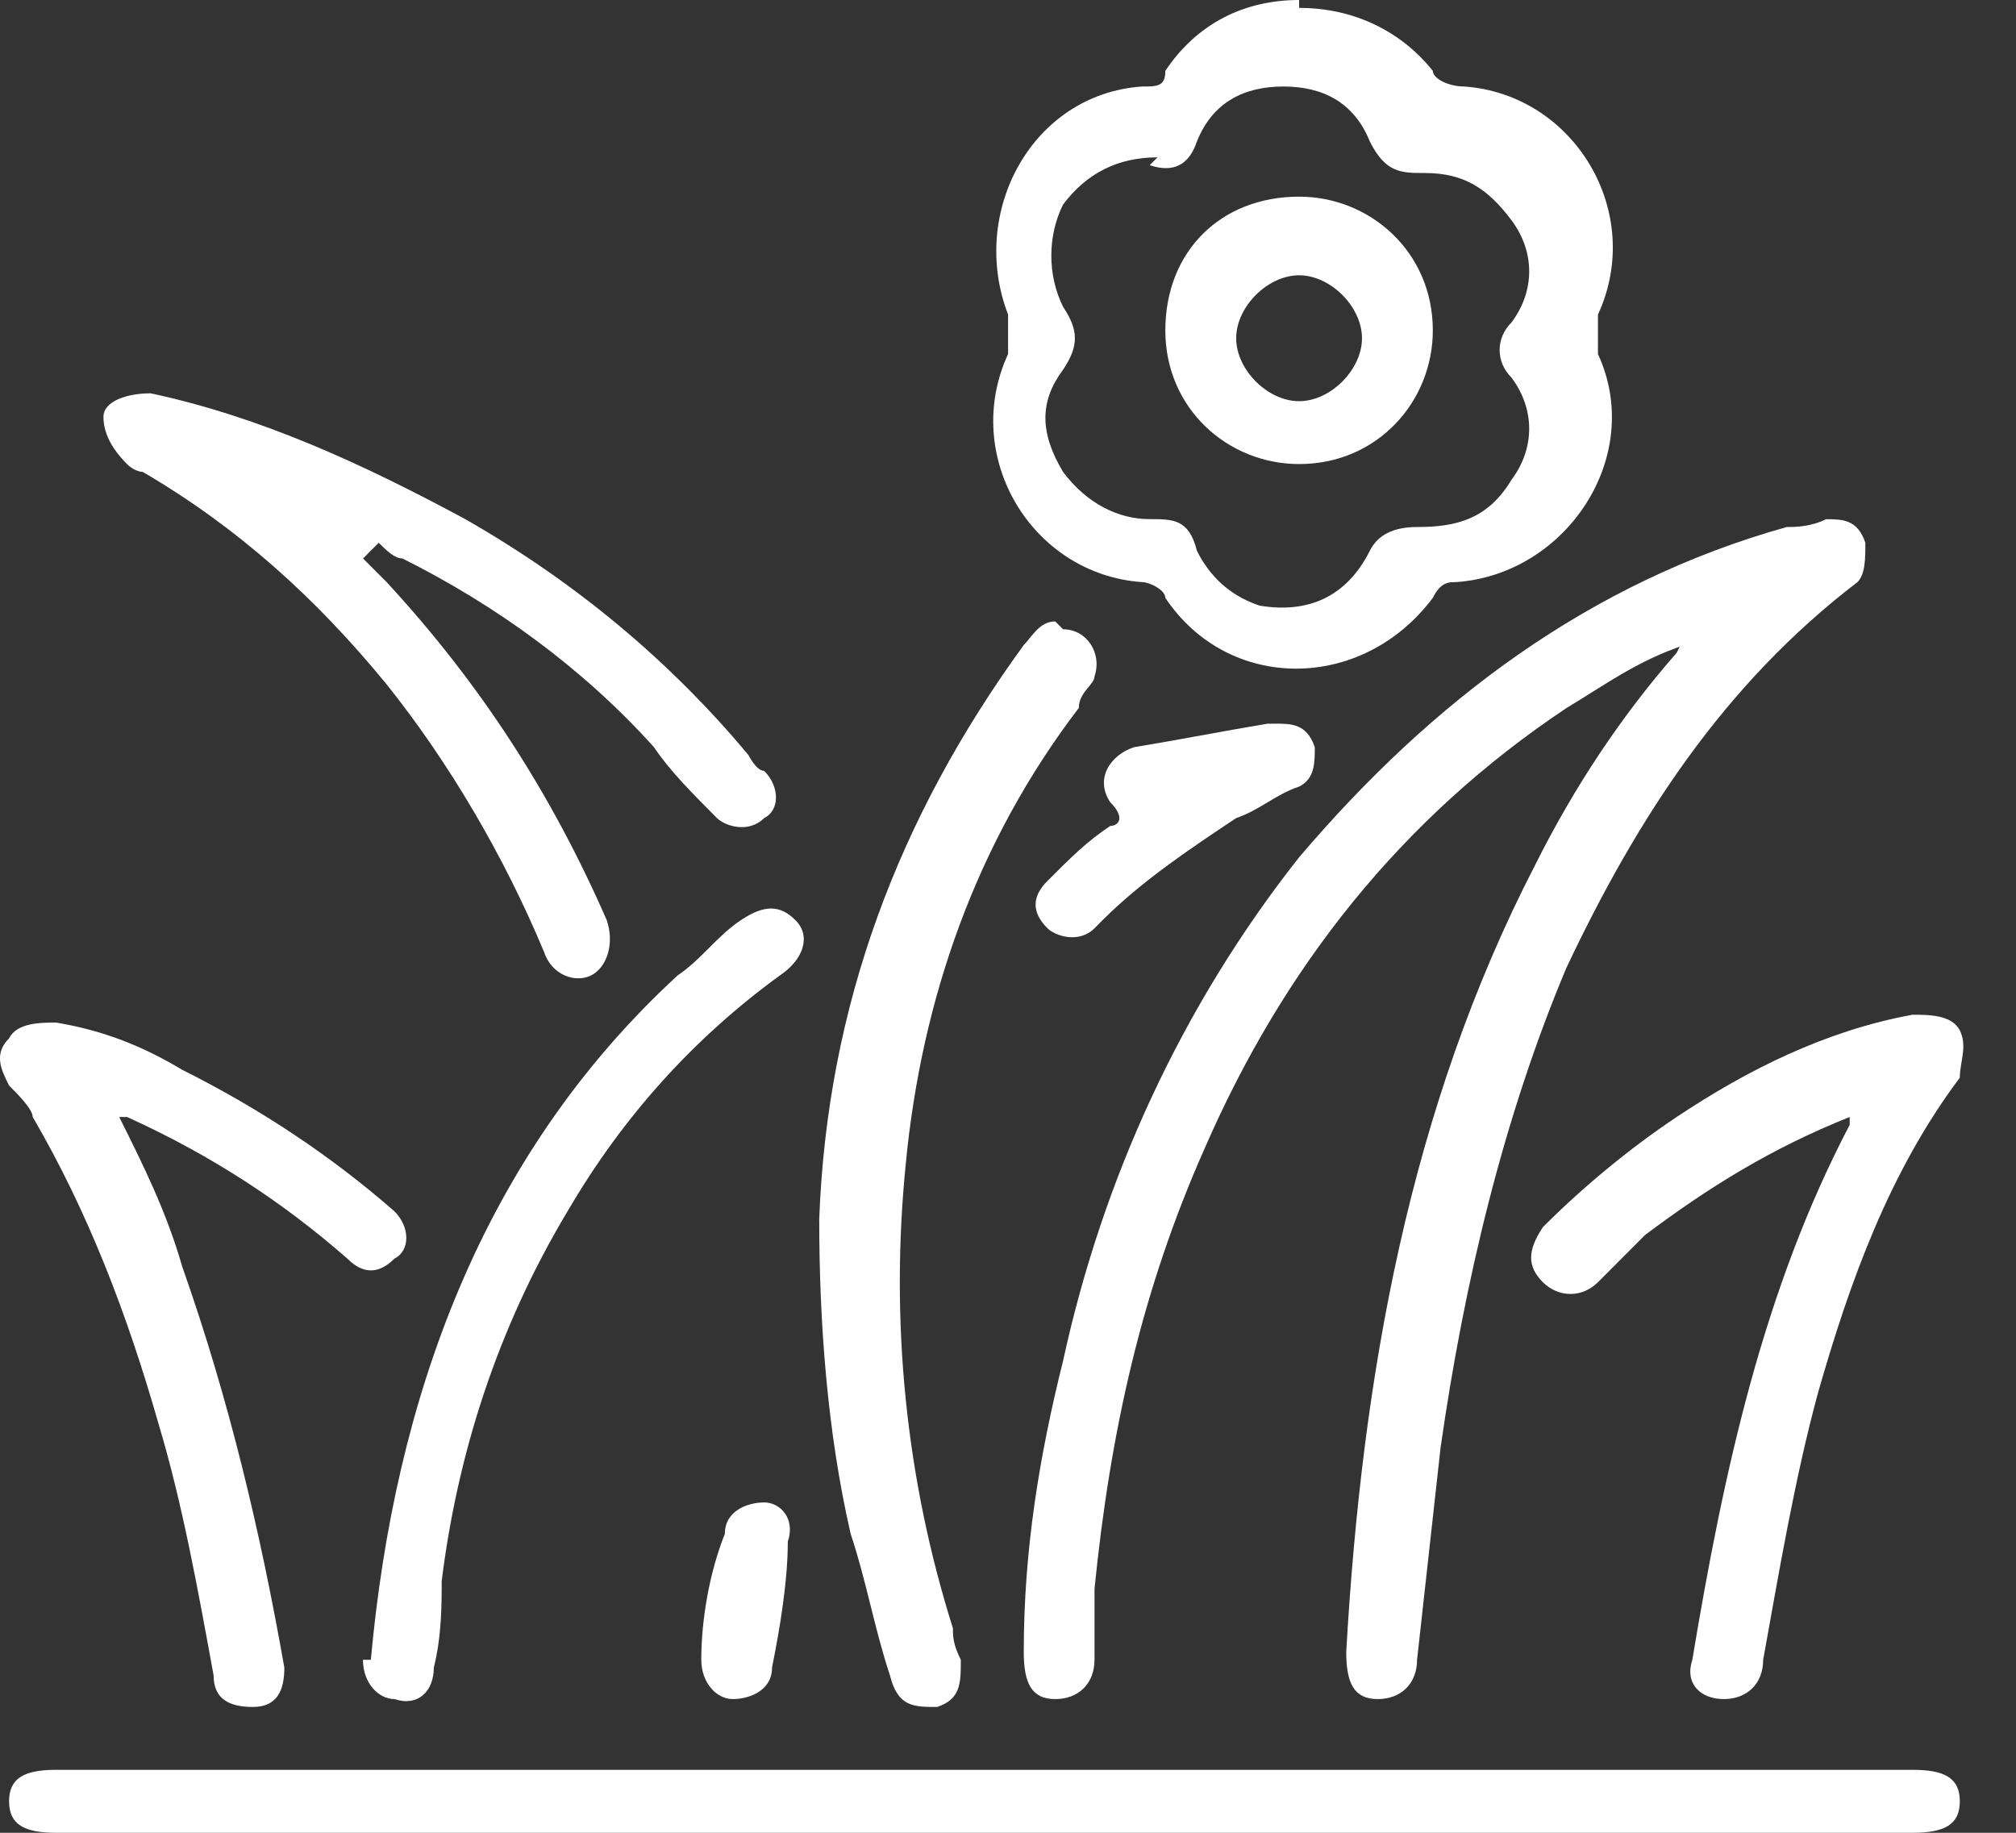
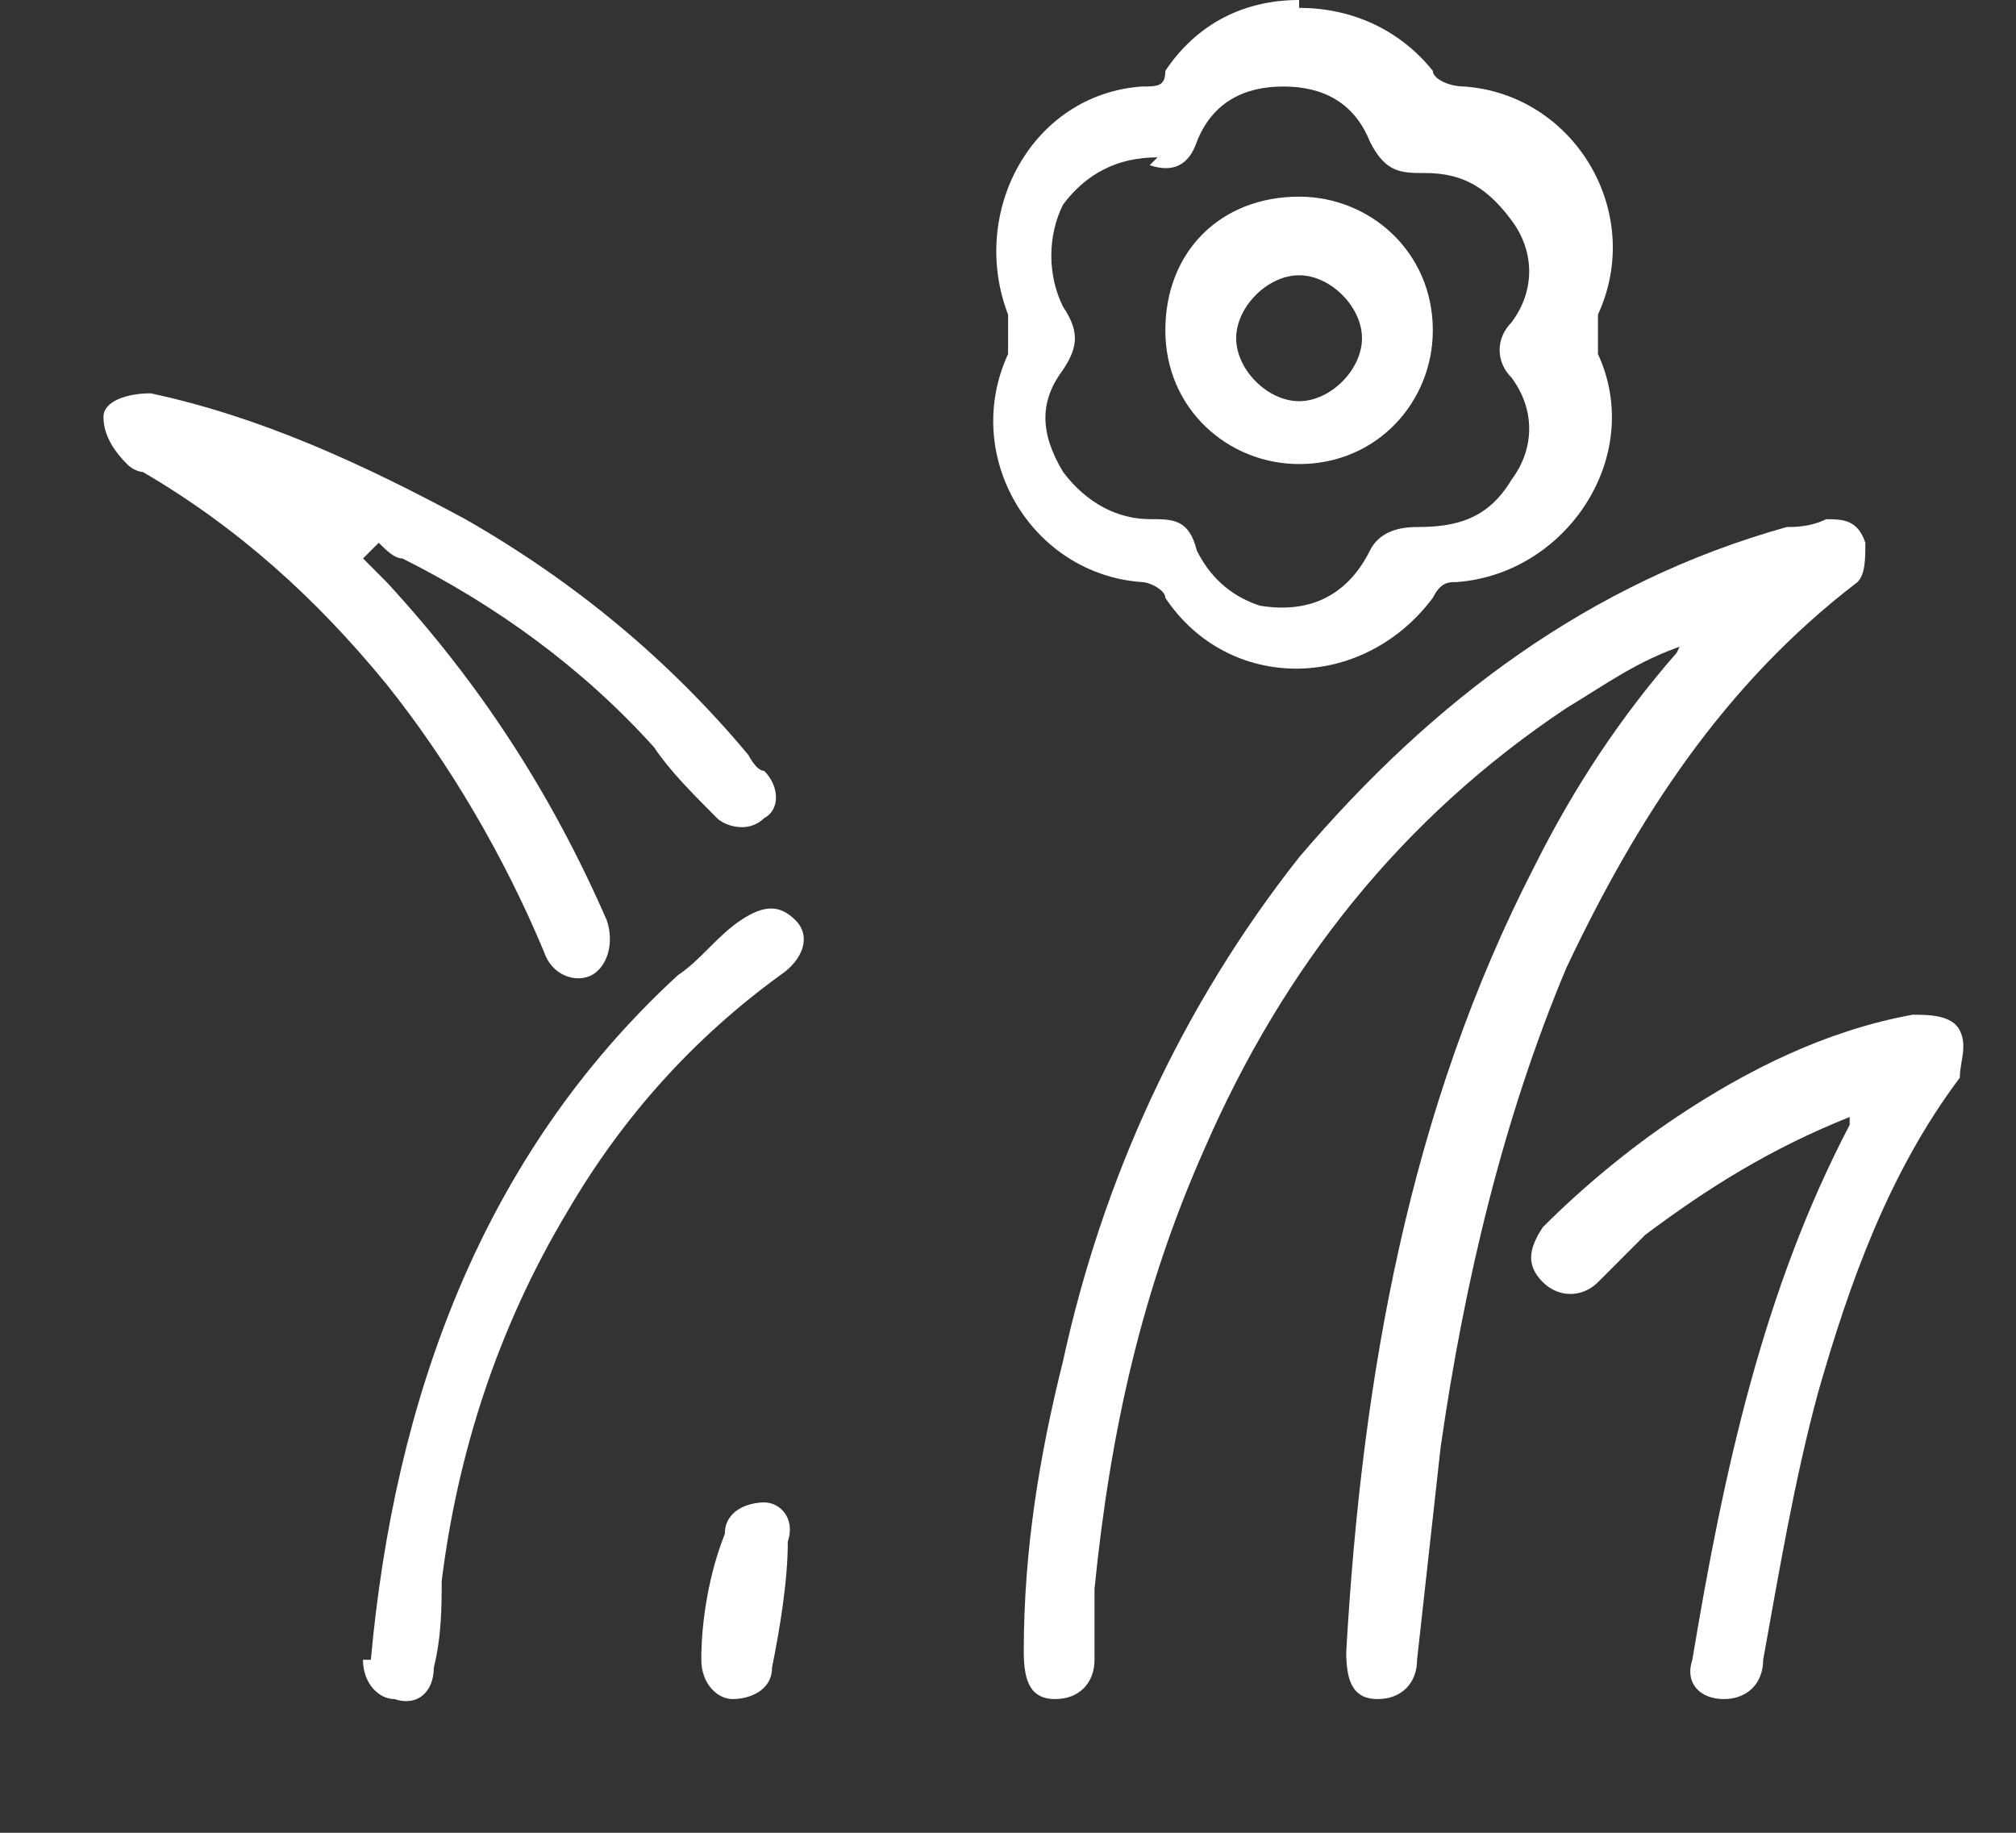
<svg xmlns="http://www.w3.org/2000/svg" width="22" height="20" viewBox="0 0 22 20" fill="none">
  <rect x="0" y="0" width="22" height="20" fill="#333333" stroke="none" />
  <path d="M18.382 7.039C17.867 7.211 17.524 7.468 17.095 7.726C15.292 8.927 14.005 10.558 13.146 12.532C12.459 14.078 12.116 15.623 11.944 17.339C11.944 17.597 11.944 17.854 11.944 18.112C11.944 18.369 11.773 18.541 11.515 18.541C11.258 18.541 11.172 18.369 11.172 18.026C11.172 16.91 11.344 15.88 11.601 14.85C12.03 12.876 12.889 10.987 14.176 9.356C15.635 7.64 17.352 6.352 19.498 5.751C19.584 5.751 19.756 5.751 19.927 5.666C20.099 5.666 20.271 5.665 20.356 5.923C20.356 6.095 20.356 6.266 20.27 6.352C18.811 7.468 17.867 8.927 17.095 10.558C16.408 12.189 15.979 13.992 15.721 15.794C15.635 16.567 15.55 17.339 15.464 18.112C15.464 18.369 15.292 18.541 15.034 18.541C14.777 18.541 14.691 18.369 14.691 18.026C14.863 15.022 15.378 12.103 16.751 9.442C17.18 8.584 17.695 7.811 18.296 7.125C18.296 7.125 18.296 7.125 18.382 6.953V7.039Z" fill="white" />
  <path d="M14.177 0.086C14.777 0.086 15.292 0.343 15.636 0.773C15.636 0.858 15.807 0.944 15.979 0.944C17.181 1.03 17.953 2.318 17.438 3.433C17.438 3.605 17.438 3.691 17.438 3.863C17.953 4.979 17.095 6.266 15.893 6.352C15.807 6.352 15.722 6.352 15.636 6.524C14.863 7.554 13.404 7.554 12.717 6.524C12.717 6.438 12.546 6.352 12.46 6.352C11.258 6.266 10.486 4.979 11.001 3.863C11.001 3.691 11.001 3.605 11.001 3.433C10.571 2.318 11.258 1.03 12.46 0.944C12.631 0.944 12.717 0.944 12.717 0.773C13.061 0.258 13.576 0 14.177 0V0.086ZM12.632 1.717C12.202 1.717 11.859 1.888 11.601 2.232C11.43 2.575 11.43 3.004 11.601 3.348C11.773 3.605 11.773 3.777 11.601 4.034C11.344 4.378 11.344 4.721 11.601 5.15C11.859 5.494 12.202 5.665 12.546 5.665C12.803 5.665 12.975 5.665 13.061 6.009C13.232 6.352 13.49 6.524 13.747 6.609C14.262 6.695 14.691 6.524 14.949 6.009C15.035 5.837 15.207 5.751 15.464 5.751C15.893 5.751 16.237 5.665 16.494 5.236C16.752 4.893 16.752 4.464 16.494 4.12C16.322 3.949 16.322 3.691 16.494 3.519C16.752 3.176 16.752 2.747 16.494 2.403C16.237 2.06 15.979 1.888 15.55 1.888C15.292 1.888 15.121 1.888 14.949 1.545C14.777 1.116 14.434 0.944 14.005 0.944C13.576 0.944 13.232 1.116 13.061 1.545C12.975 1.803 12.803 1.888 12.546 1.803L12.632 1.717Z" fill="white" />
-   <path d="M10.743 20C7.395 20 3.962 20 0.614 20C0.271 20 0.099 19.914 0.099 19.657C0.099 19.399 0.271 19.313 0.614 19.313C7.395 19.313 14.091 19.313 20.872 19.313C21.215 19.313 21.387 19.399 21.387 19.657C21.387 19.914 21.215 20 20.872 20C17.524 20 14.091 20 10.743 20Z" fill="white" />
  <path d="M3.962 6.094C3.962 6.094 4.133 6.266 4.219 6.352C5.249 7.468 6.022 8.669 6.622 10.043C6.708 10.3 6.622 10.558 6.451 10.644C6.279 10.729 6.022 10.644 5.936 10.386C5.507 9.356 4.906 8.326 4.219 7.468C3.447 6.524 2.588 5.751 1.558 5.15C1.558 5.15 1.472 5.15 1.386 5.064C1.215 4.893 1.129 4.721 1.129 4.549C1.129 4.378 1.386 4.292 1.644 4.292C2.846 4.549 3.962 5.064 5.077 5.665C6.279 6.352 7.309 7.21 8.168 8.24C8.168 8.24 8.253 8.412 8.339 8.412C8.511 8.584 8.511 8.841 8.339 8.927C8.168 9.099 7.91 9.013 7.824 8.927C7.567 8.669 7.309 8.412 7.137 8.154C6.365 7.296 5.421 6.609 4.391 6.094C4.305 6.094 4.219 6.008 4.133 5.923L3.962 6.094Z" fill="white" />
-   <path d="M11.601 6.867C11.858 6.867 12.03 7.125 11.944 7.382C11.944 7.468 11.773 7.554 11.773 7.725C10.657 9.185 10.056 10.901 9.884 12.704C9.712 14.421 9.884 16.137 10.399 17.768C10.399 17.854 10.399 17.94 10.485 18.112C10.485 18.369 10.485 18.541 10.227 18.627C9.97 18.627 9.798 18.627 9.712 18.283C9.541 17.768 9.455 17.253 9.283 16.738C9.026 15.622 8.94 14.421 8.94 13.305C9.026 10.987 9.798 8.927 11.172 7.039C11.258 6.953 11.343 6.781 11.515 6.781L11.601 6.867Z" fill="white" />
  <path d="M20.185 12.189C19.326 12.532 18.64 12.961 17.953 13.476C17.782 13.648 17.61 13.82 17.438 13.992C17.266 14.163 17.009 14.163 16.837 13.992C16.666 13.82 16.666 13.648 16.837 13.391C17.266 12.961 17.782 12.532 18.297 12.189C19.069 11.674 19.927 11.245 20.872 11.073C21.043 11.073 21.301 11.073 21.387 11.245C21.473 11.416 21.387 11.588 21.387 11.76C20.614 12.79 20.185 13.992 19.841 15.193C19.584 16.137 19.412 17.168 19.241 18.112C19.241 18.369 19.069 18.541 18.811 18.541C18.554 18.541 18.382 18.369 18.468 18.112C18.811 16.052 19.241 14.077 20.185 12.275C20.185 12.275 20.185 12.275 20.185 12.103V12.189Z" fill="white" />
-   <path d="M1.301 12.189C1.558 12.704 1.816 13.219 1.988 13.82C2.503 15.279 2.846 16.738 3.103 18.198C3.103 18.455 3.018 18.627 2.76 18.627C2.503 18.627 2.331 18.541 2.331 18.283C2.159 17.339 1.988 16.395 1.73 15.537C1.387 14.335 0.958 13.219 0.357 12.189C0.357 12.103 0.185 11.931 0.099 11.846C0.013 11.674 -0.073 11.502 0.099 11.331C0.185 11.159 0.442 11.159 0.614 11.159C1.129 11.245 1.558 11.416 1.988 11.674C2.846 12.103 3.618 12.618 4.305 13.219C4.477 13.391 4.477 13.648 4.305 13.734C4.133 13.906 3.962 13.906 3.79 13.734C3.103 13.133 2.331 12.618 1.387 12.189H1.301Z" fill="white" />
  <path d="M4.047 18.112C4.305 15.279 5.249 12.618 7.395 10.644C7.652 10.472 7.824 10.215 8.082 10.043C8.339 9.871 8.511 9.871 8.682 10.043C8.854 10.215 8.768 10.472 8.511 10.644C7.567 11.331 6.794 12.189 6.193 13.219C5.421 14.507 4.991 15.88 4.82 17.253C4.82 17.511 4.82 17.854 4.734 18.198C4.734 18.455 4.562 18.627 4.305 18.541C4.133 18.541 3.961 18.369 3.961 18.112H4.047Z" fill="white" />
-   <path d="M13.747 7.897C13.747 7.897 13.833 7.897 13.919 7.897C14.091 7.897 14.262 7.897 14.348 8.154C14.348 8.326 14.348 8.498 14.176 8.584C13.919 8.669 13.747 8.841 13.49 8.927C12.975 9.27 12.46 9.614 12.03 10.043C12.03 10.043 12.03 10.043 11.945 10.129C11.773 10.3 11.515 10.214 11.43 10.129C11.258 9.957 11.258 9.785 11.43 9.614C11.687 9.356 11.859 9.184 12.116 9.013C12.202 9.013 12.288 8.927 12.116 8.755C11.944 8.498 12.116 8.24 12.374 8.154C12.889 8.069 13.318 7.983 13.833 7.897H13.747Z" fill="white" />
  <path d="M7.653 18.111C7.653 17.682 7.739 17.167 7.91 16.738C7.91 16.48 8.168 16.395 8.34 16.395C8.511 16.395 8.683 16.566 8.597 16.824C8.597 17.253 8.511 17.768 8.425 18.197C8.425 18.455 8.168 18.541 7.996 18.541C7.824 18.541 7.653 18.369 7.653 18.111Z" fill="white" />
  <path d="M14.177 5.064C13.404 5.064 12.717 4.464 12.717 3.605C12.717 2.747 13.318 2.146 14.177 2.146C14.949 2.146 15.636 2.747 15.636 3.605C15.636 4.378 15.035 5.064 14.177 5.064ZM14.863 3.691C14.863 3.348 14.52 3.004 14.177 3.004C13.833 3.004 13.49 3.348 13.49 3.691C13.49 4.034 13.833 4.378 14.177 4.378C14.52 4.378 14.863 4.034 14.863 3.691Z" fill="white" />
</svg>